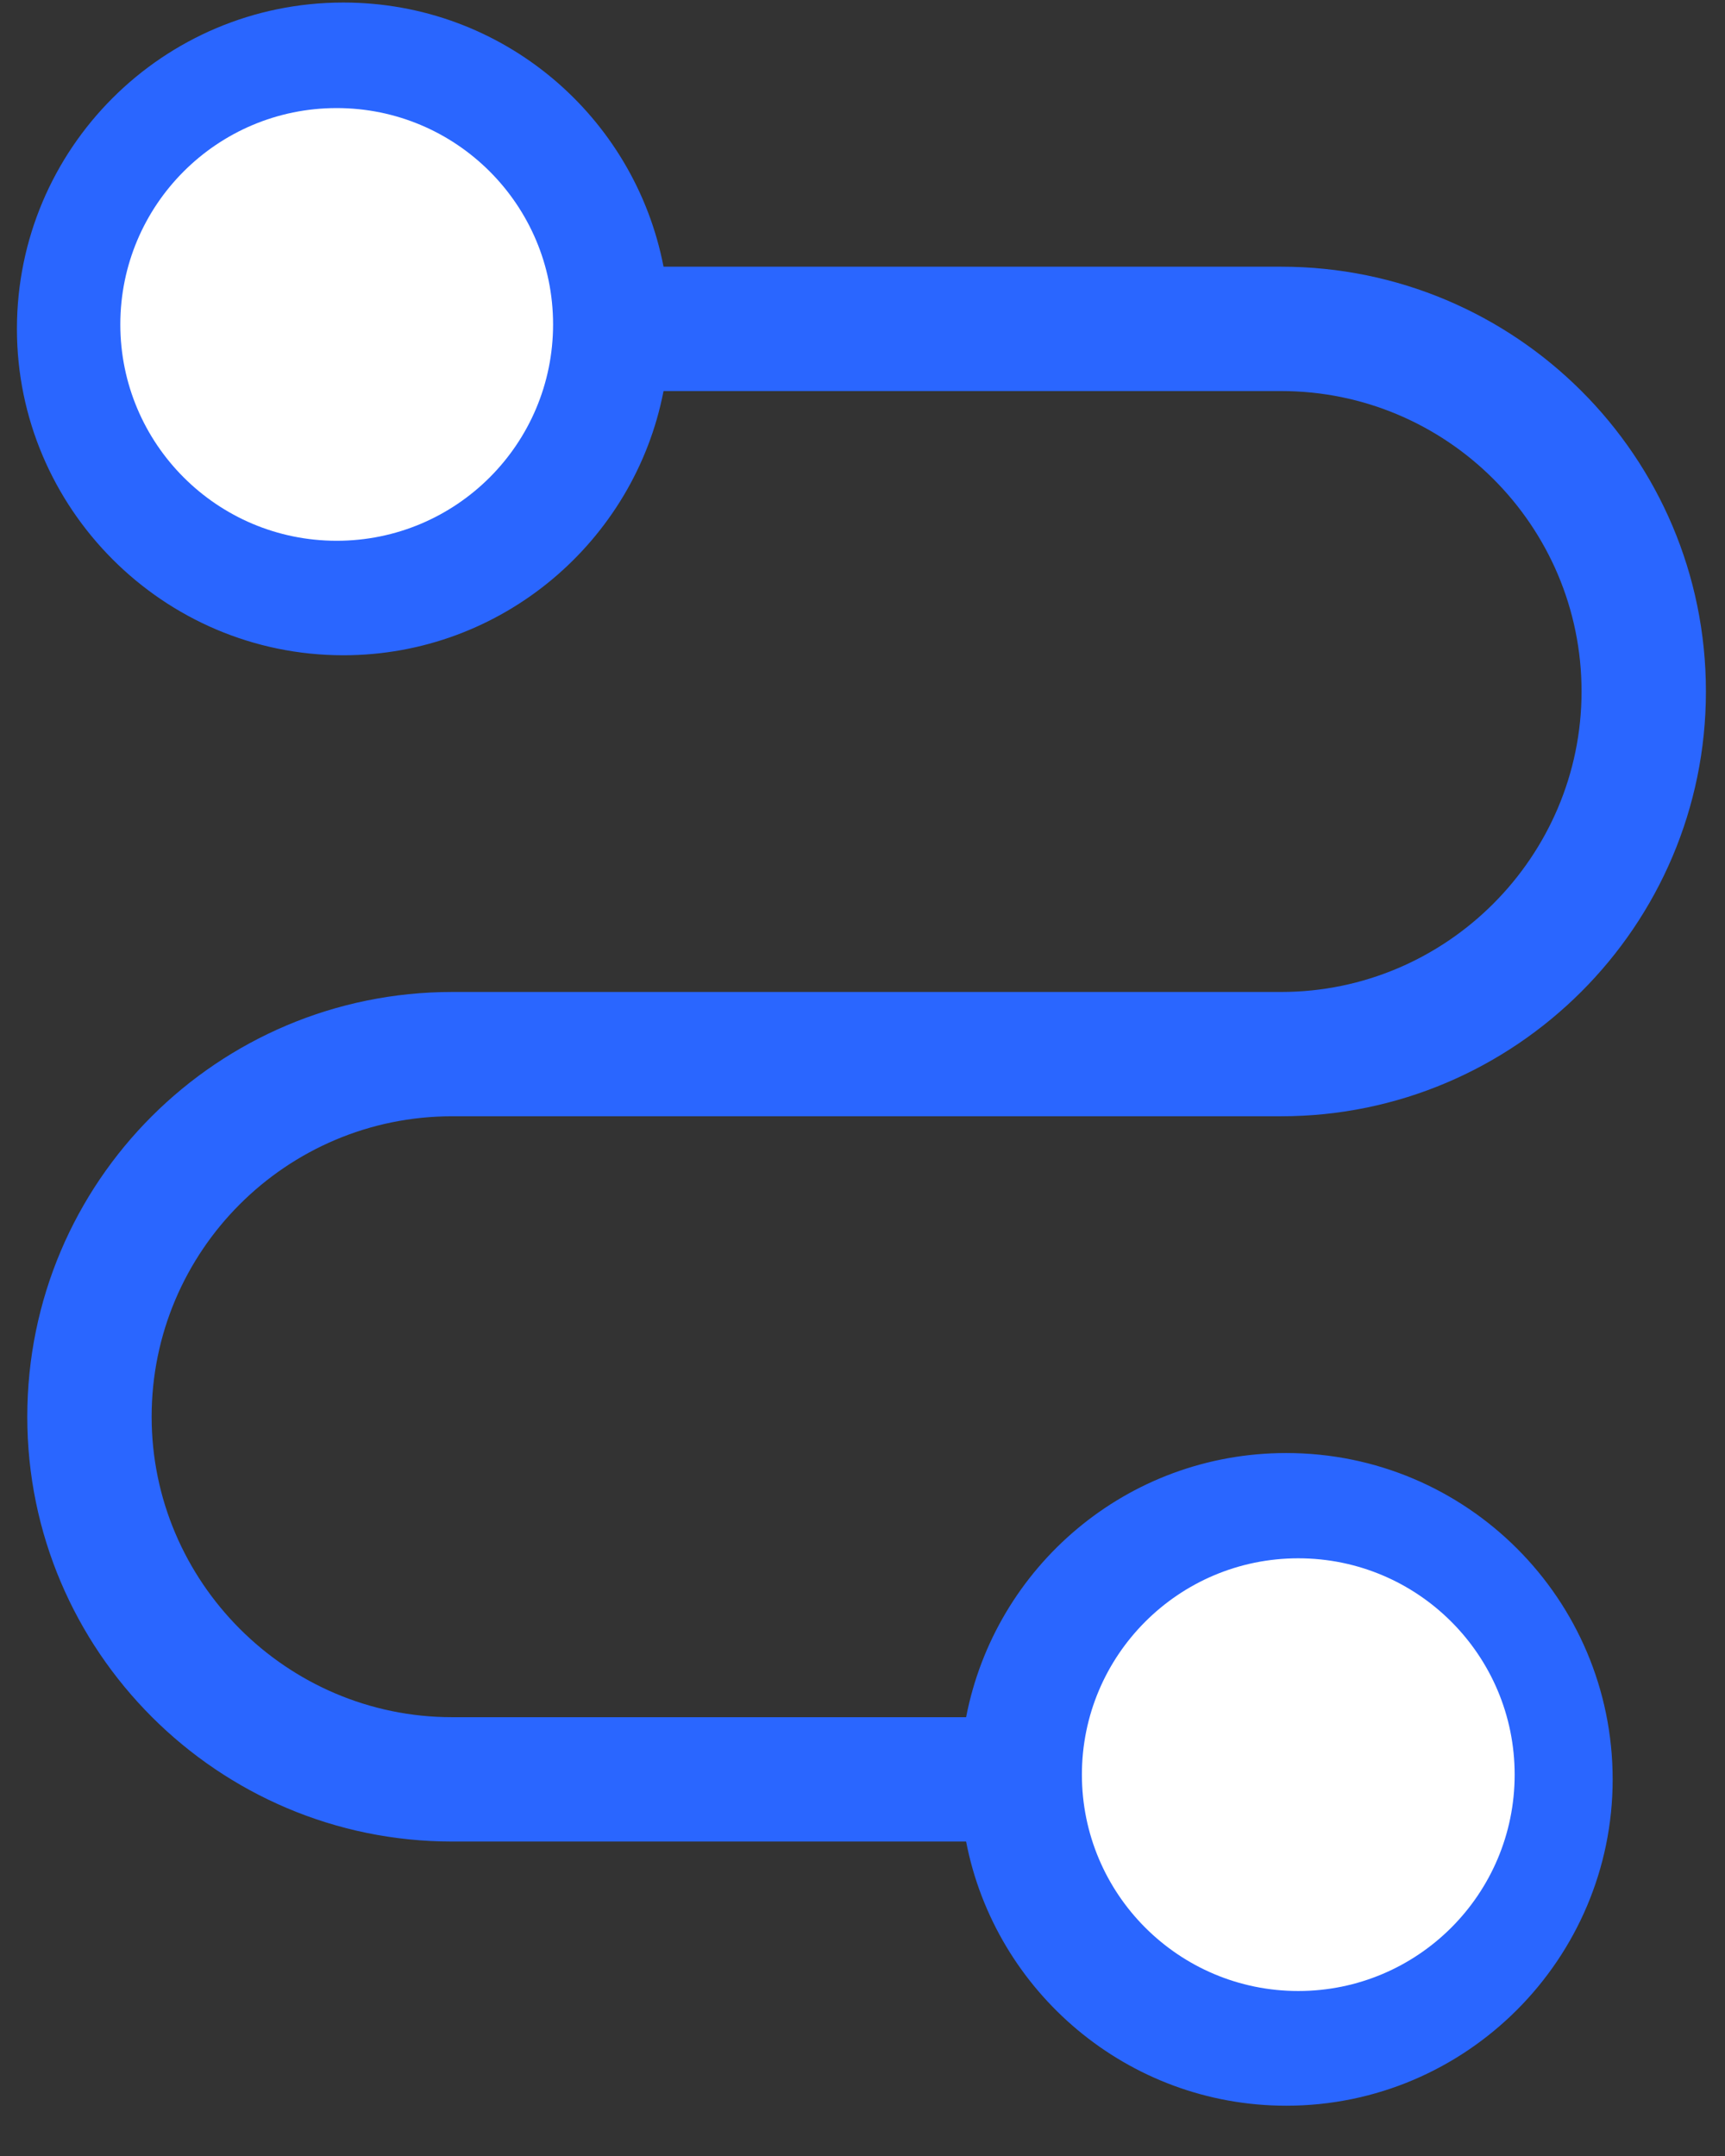
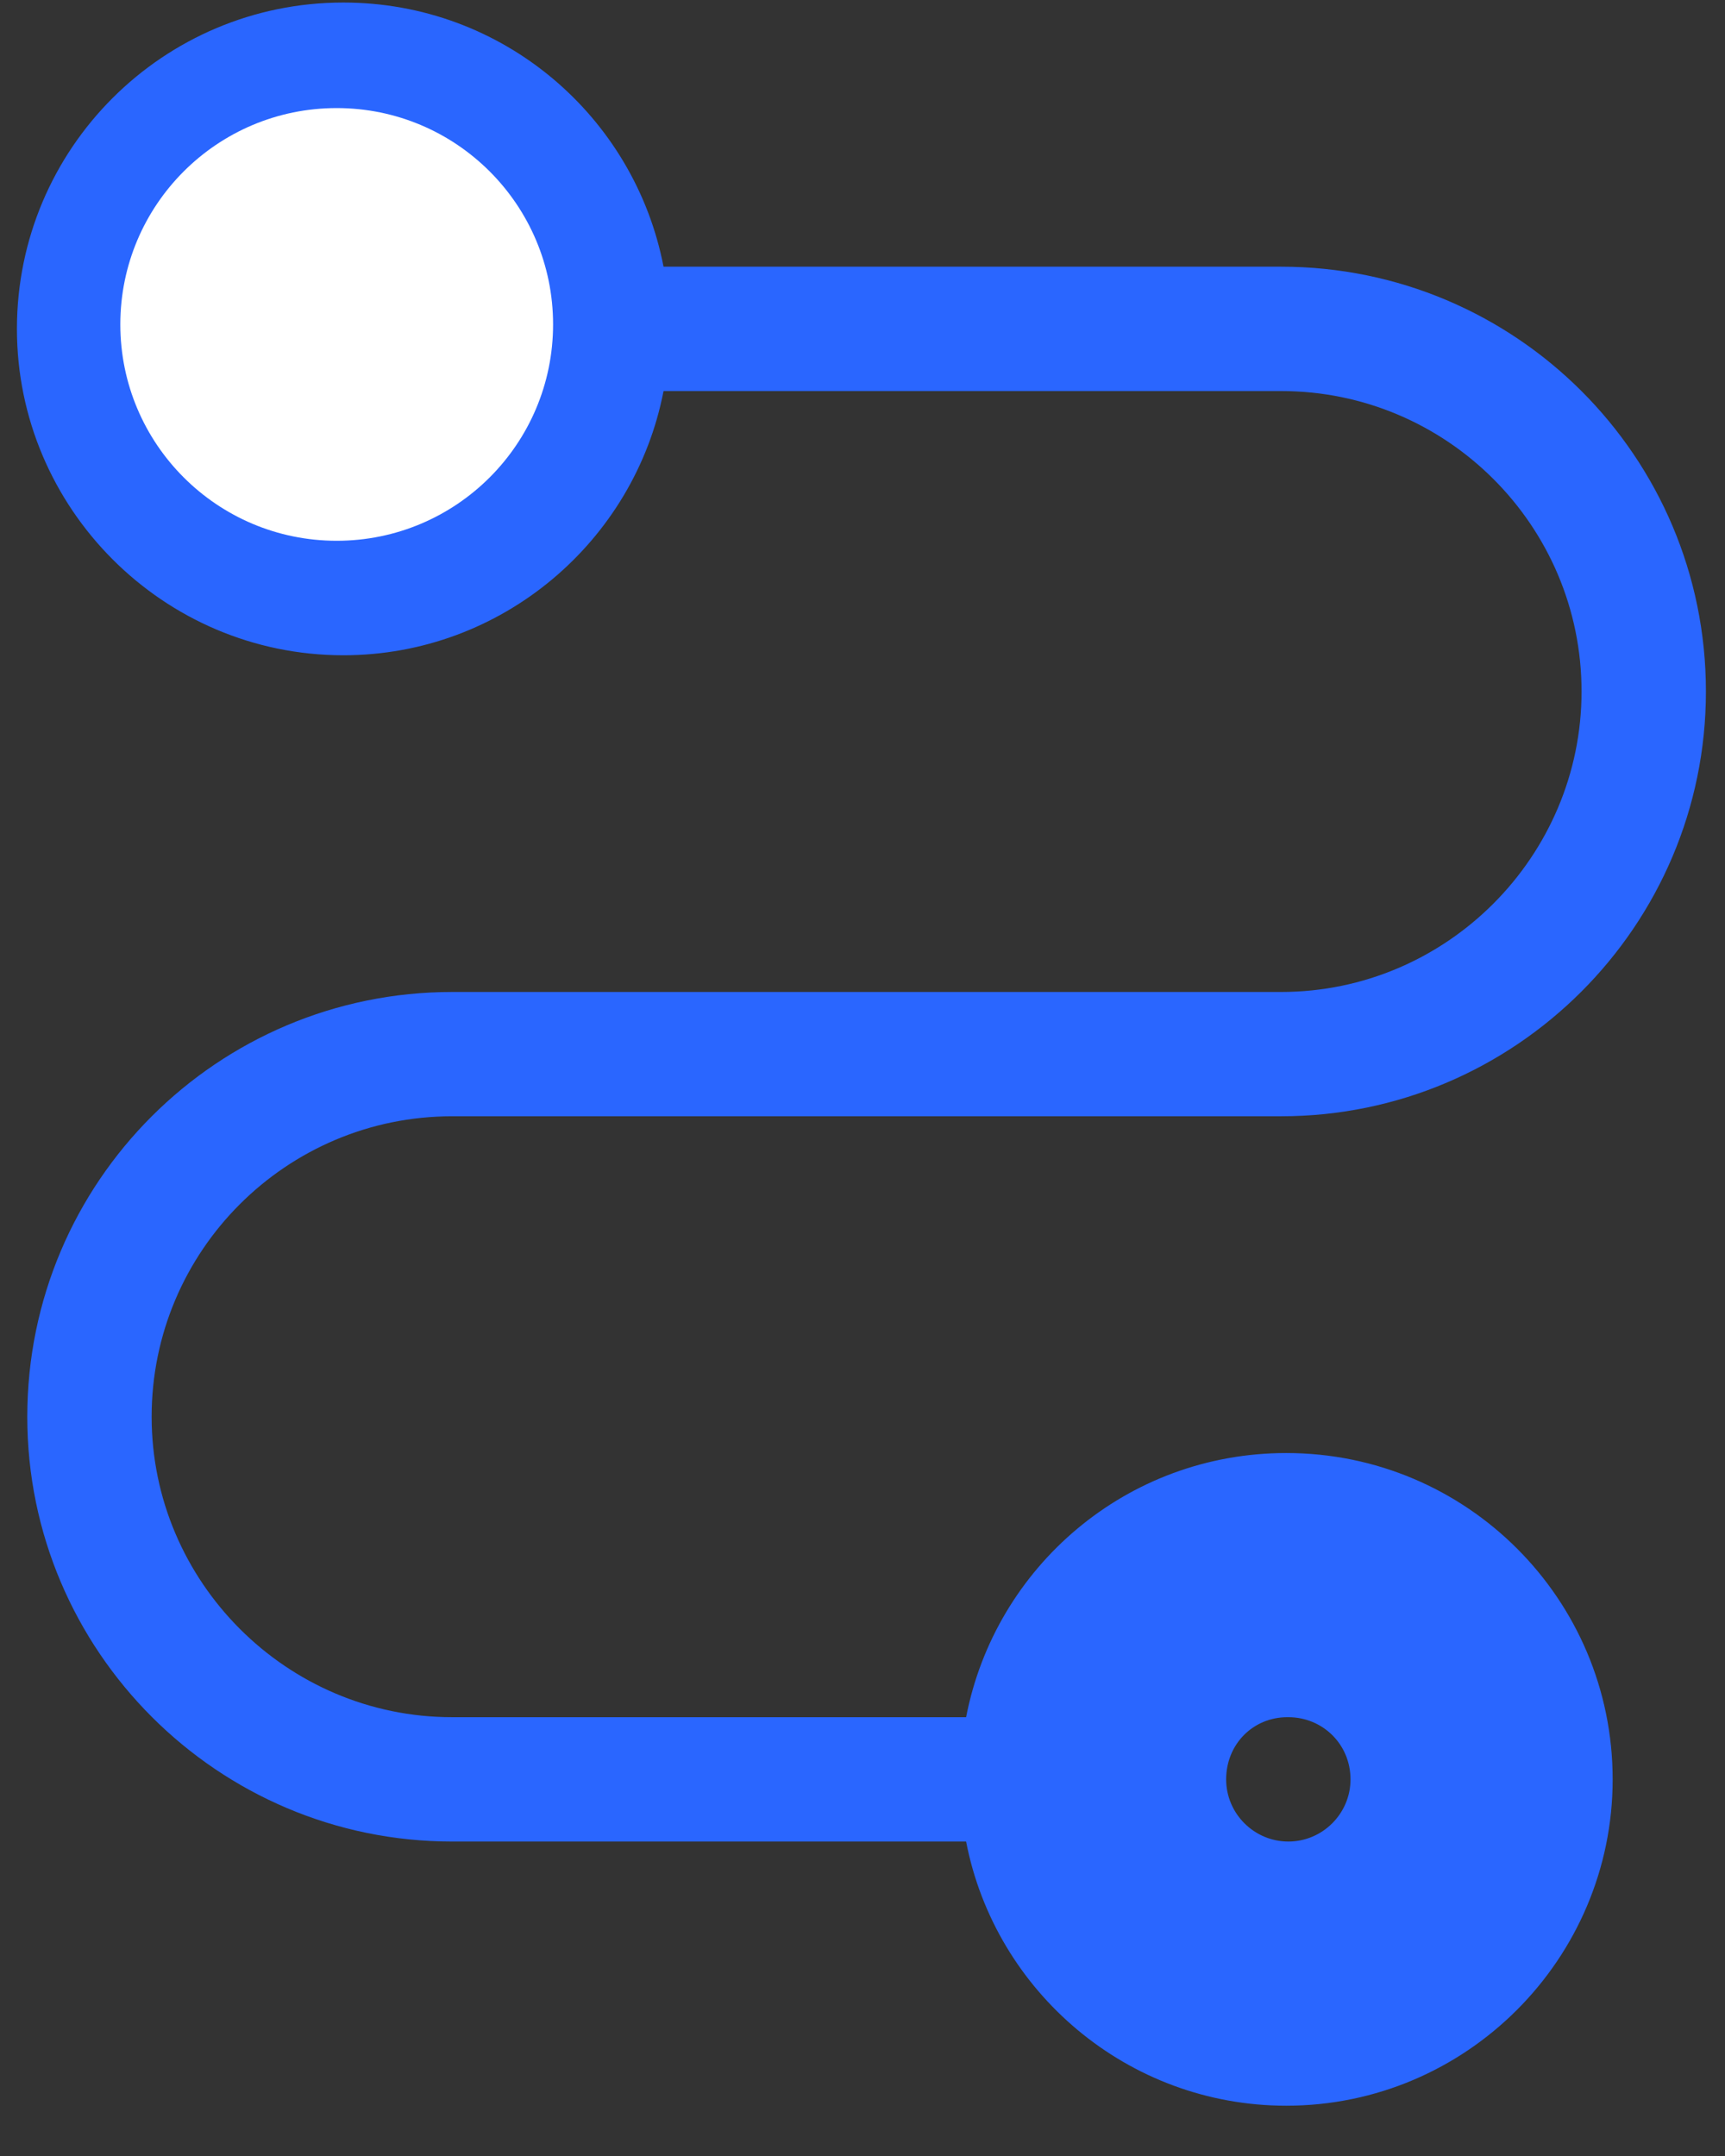
<svg xmlns="http://www.w3.org/2000/svg" width="32" height="40" viewBox="0 0 32 40" fill="none">
  <rect x="0" y="0" width="32" height="40" fill="#333333" stroke="none" />
  <path d="M23.861 26.958C20.901 26.958 18.46 29.072 17.922 31.859H8.388C5.312 31.859 2.813 29.341 2.813 26.285C2.813 23.209 5.312 20.71 8.388 20.71H23.765C28.109 20.71 31.646 17.174 31.646 12.829C31.646 8.466 28.109 4.948 23.765 4.948H12.309C11.771 2.161 9.329 0.047 6.369 0.047C3.025 0.047 0.314 2.757 0.314 6.102C0.314 9.427 3.025 12.157 6.369 12.157C9.31 12.157 11.771 10.043 12.309 7.255H23.765C26.841 7.255 29.339 9.754 29.339 12.829C29.339 15.886 26.841 18.404 23.765 18.404H8.388C4.043 18.404 0.506 21.922 0.506 26.285C0.506 30.629 4.043 34.166 8.388 34.166H17.922C18.46 36.953 20.92 39.067 23.861 39.067C27.206 39.067 29.916 36.338 29.916 33.013C29.916 29.668 27.206 26.958 23.861 26.958ZM23.9 34.166C23.265 34.166 22.746 33.647 22.746 33.013C22.746 32.359 23.246 31.859 23.881 31.859H23.9C24.534 31.859 25.053 32.359 25.053 33.013C25.053 33.647 24.534 34.166 23.9 34.166Z" fill="#2A66FF" />
-   <circle cx="24.084" cy="32.925" r="4.014" fill="white" />
  <circle cx="6.246" cy="6.019" r="4.014" fill="white" />
</svg>